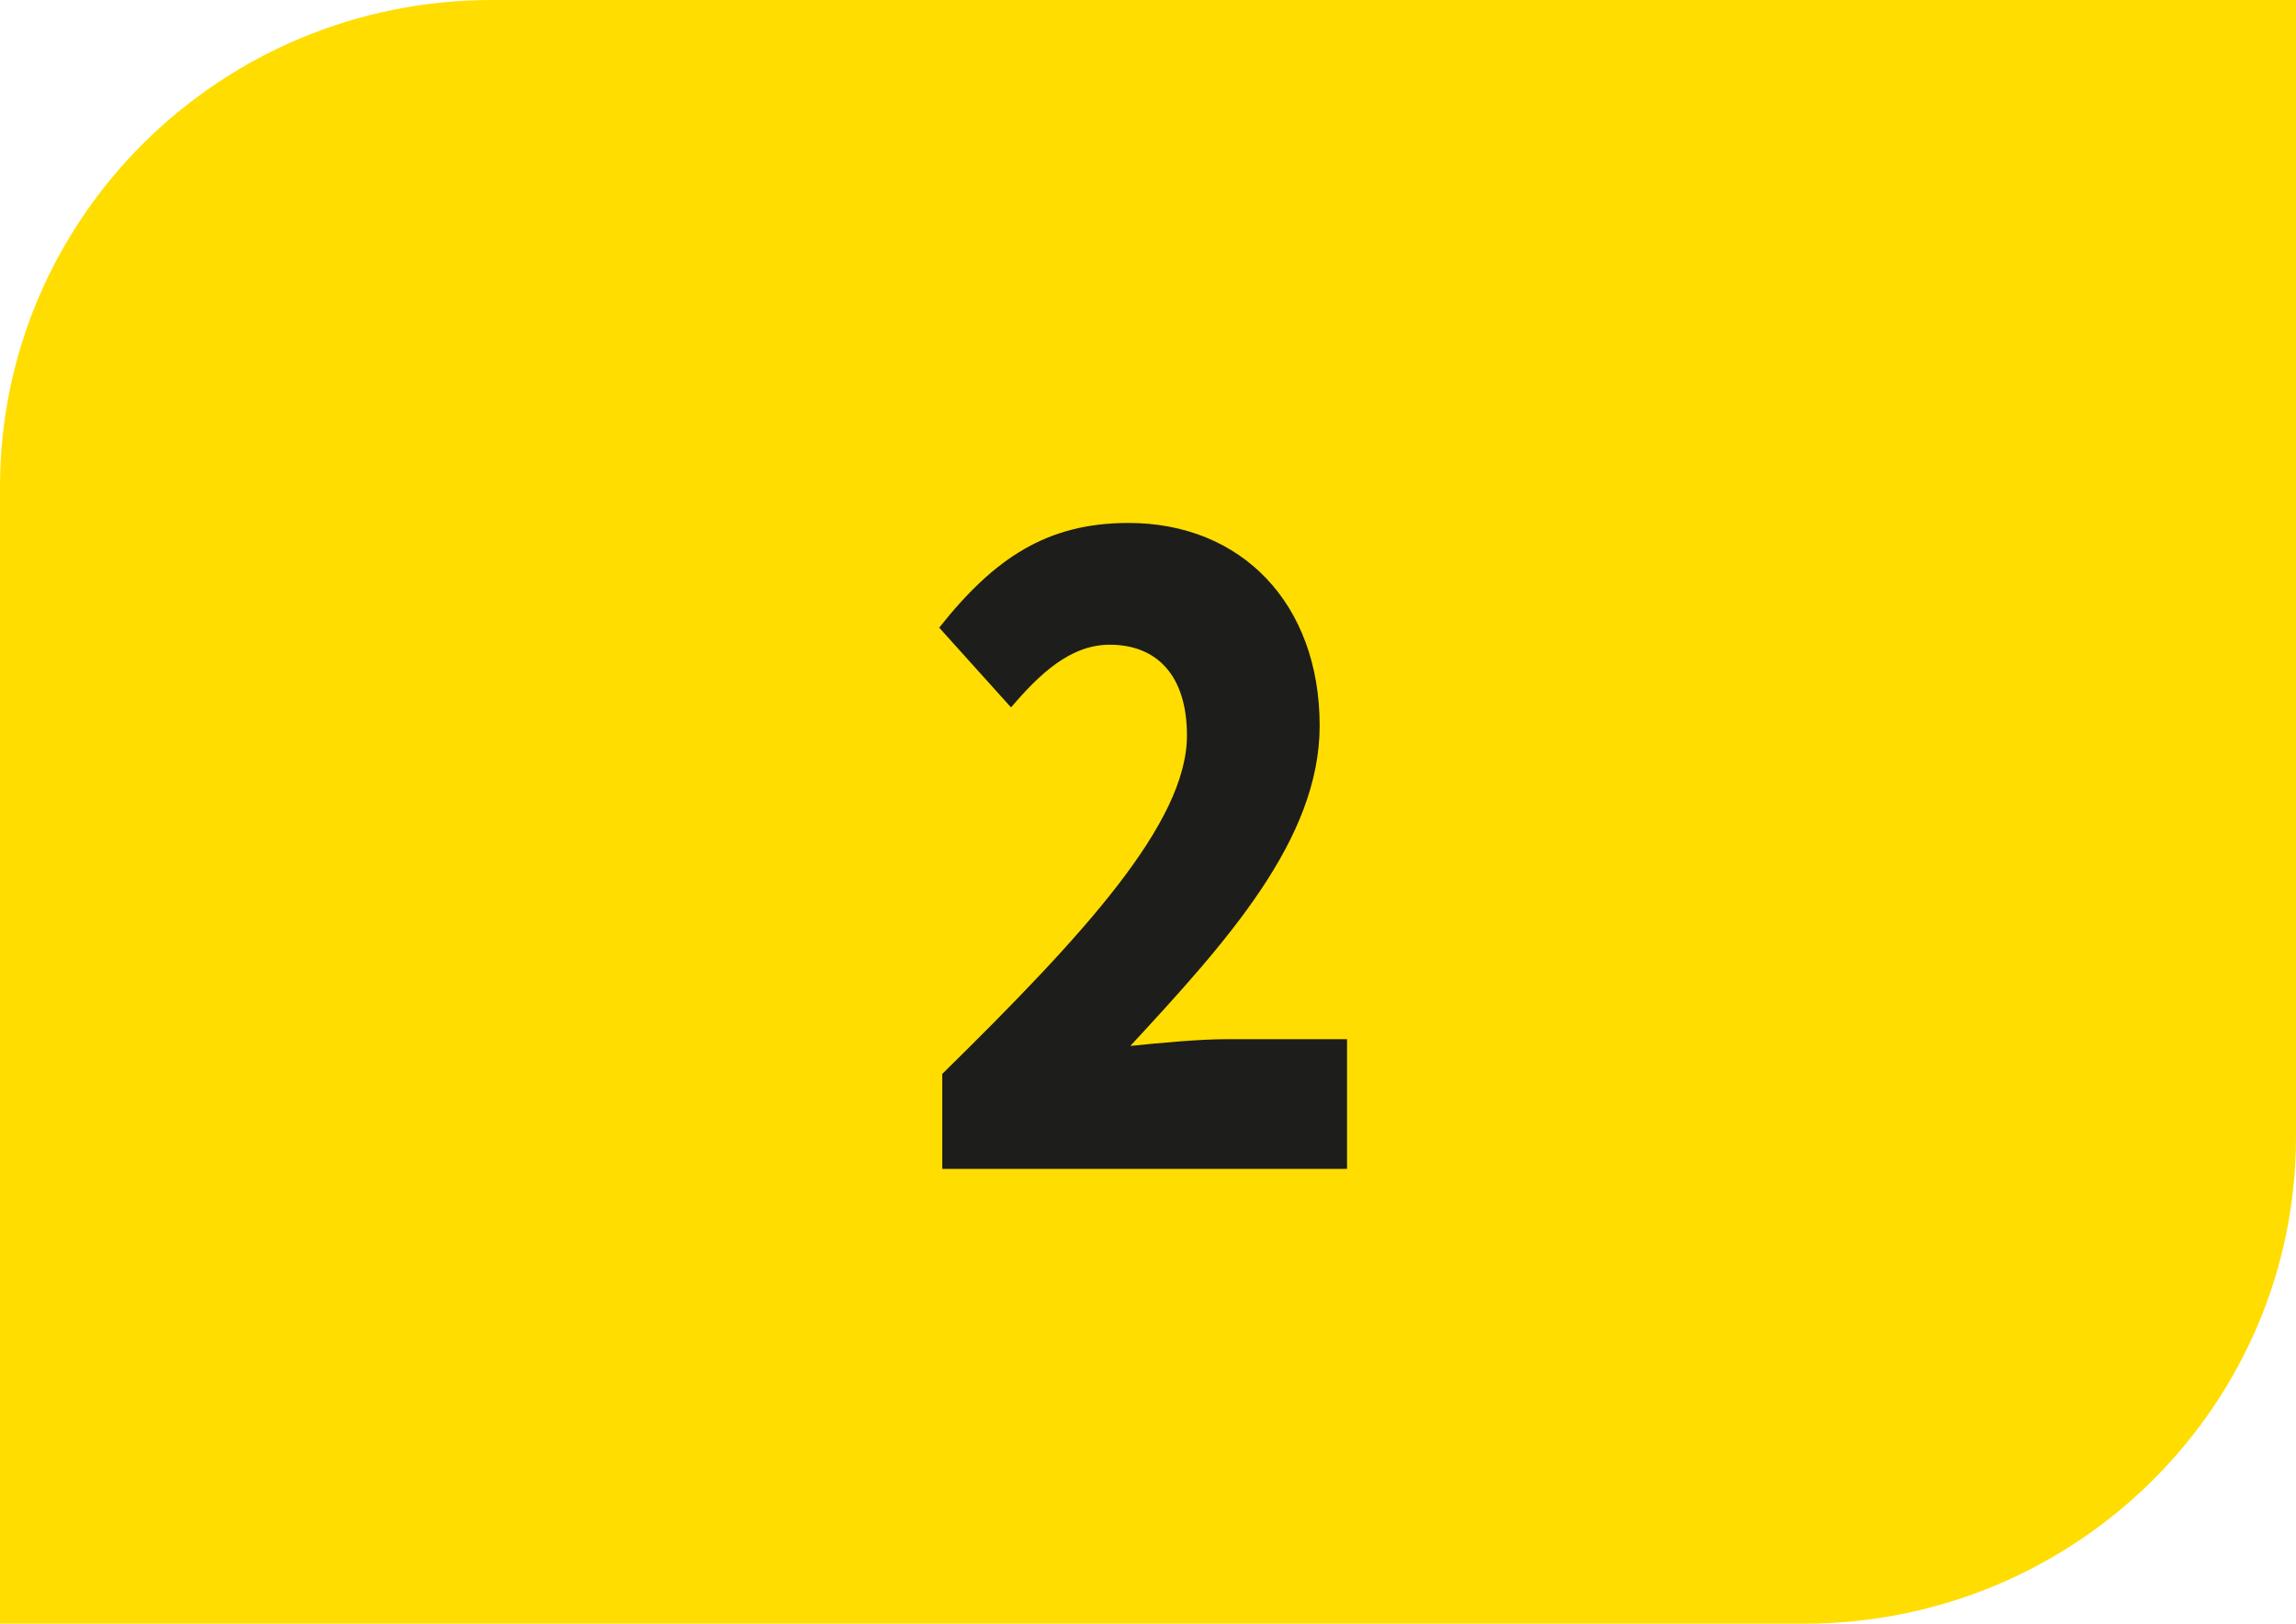
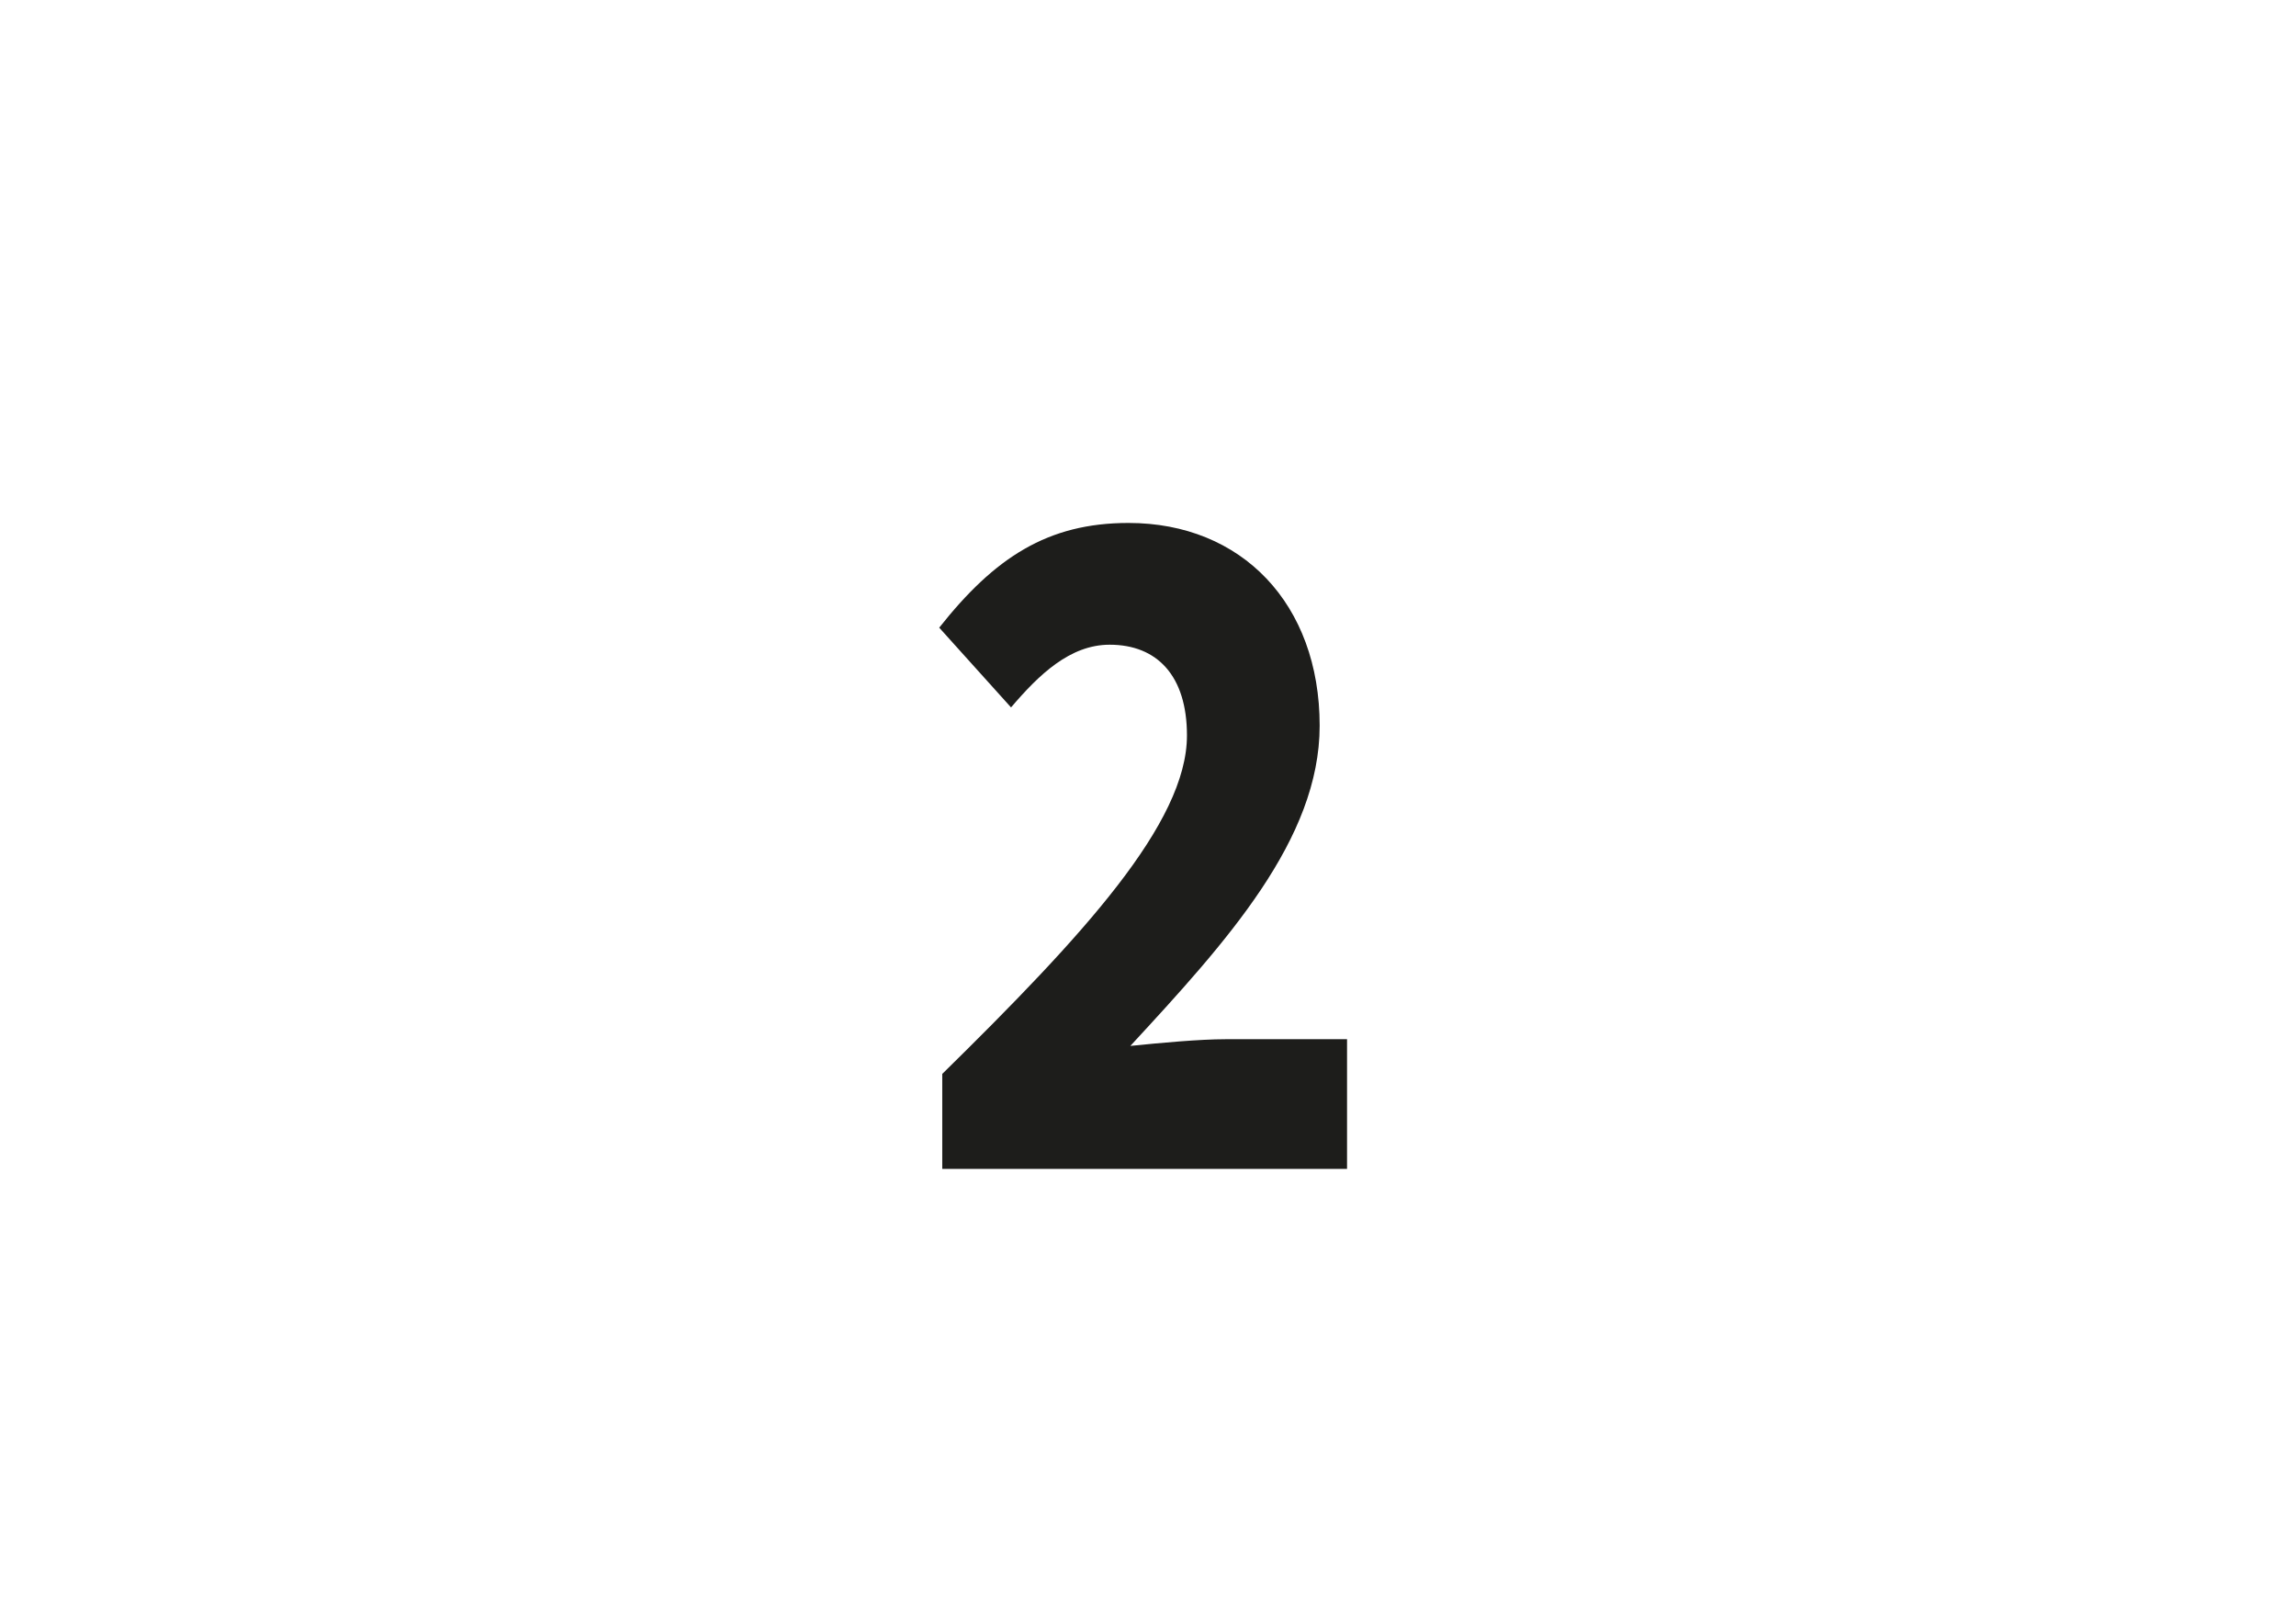
<svg xmlns="http://www.w3.org/2000/svg" id="Calque_2" viewBox="0 0 37.72 26.67">
  <defs>
    <style>
      .cls-1 {
        fill: #fd0;
      }

      .cls-2 {
        fill: #1d1d1b;
      }
    </style>
  </defs>
  <g id="Calque_1-2" data-name="Calque_1">
    <g>
-       <path class="cls-1" d="M37.72,18.67V0H8.08C3.62,0,0,3.58,0,8v18.67h29.64c4.46,0,8.08-3.58,8.08-8" />
      <path class="cls-2" d="M15.49,17.63c2.3-2.26,4.01-4.11,4.01-5.55,0-.98-.49-1.49-1.27-1.49-.65,0-1.16.49-1.62,1.03l-1.18-1.31c.91-1.15,1.78-1.72,3.11-1.72,1.86,0,3.14,1.33,3.14,3.33,0,1.87-1.53,3.55-3.11,5.26.49-.05,1.14-.11,1.56-.11h2v2.13h-6.65v-1.56Z" />
    </g>
  </g>
</svg>